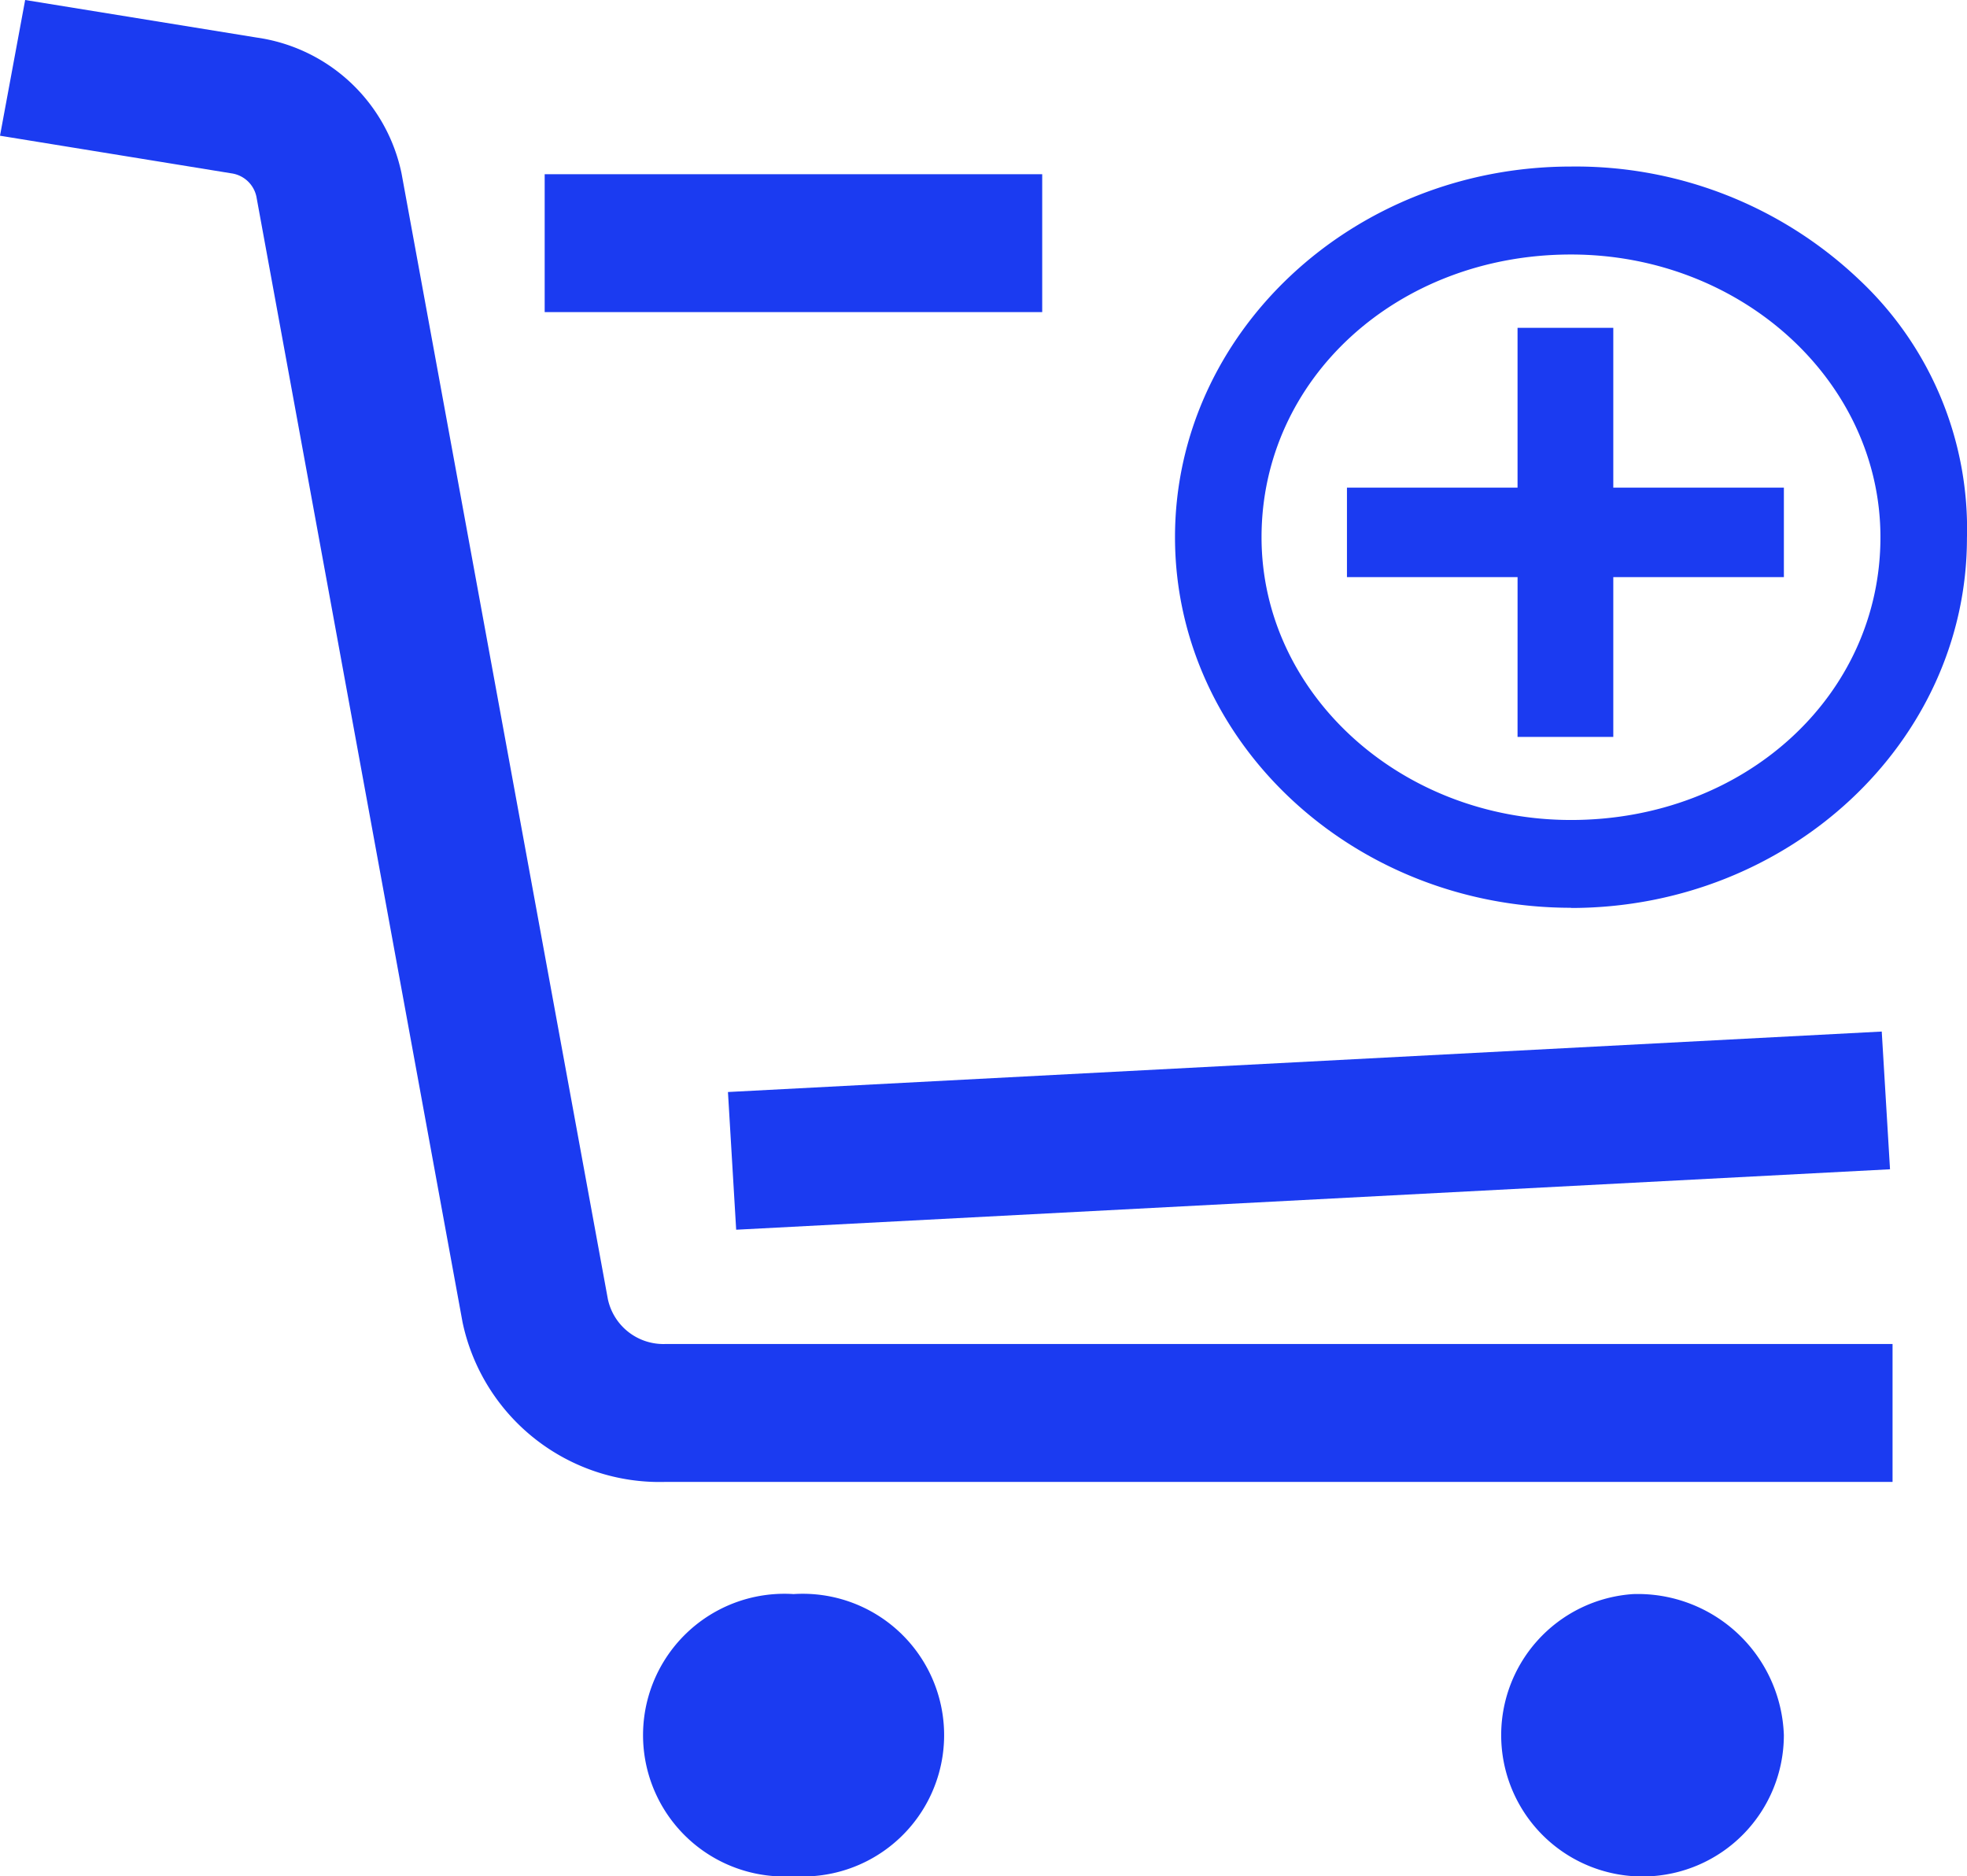
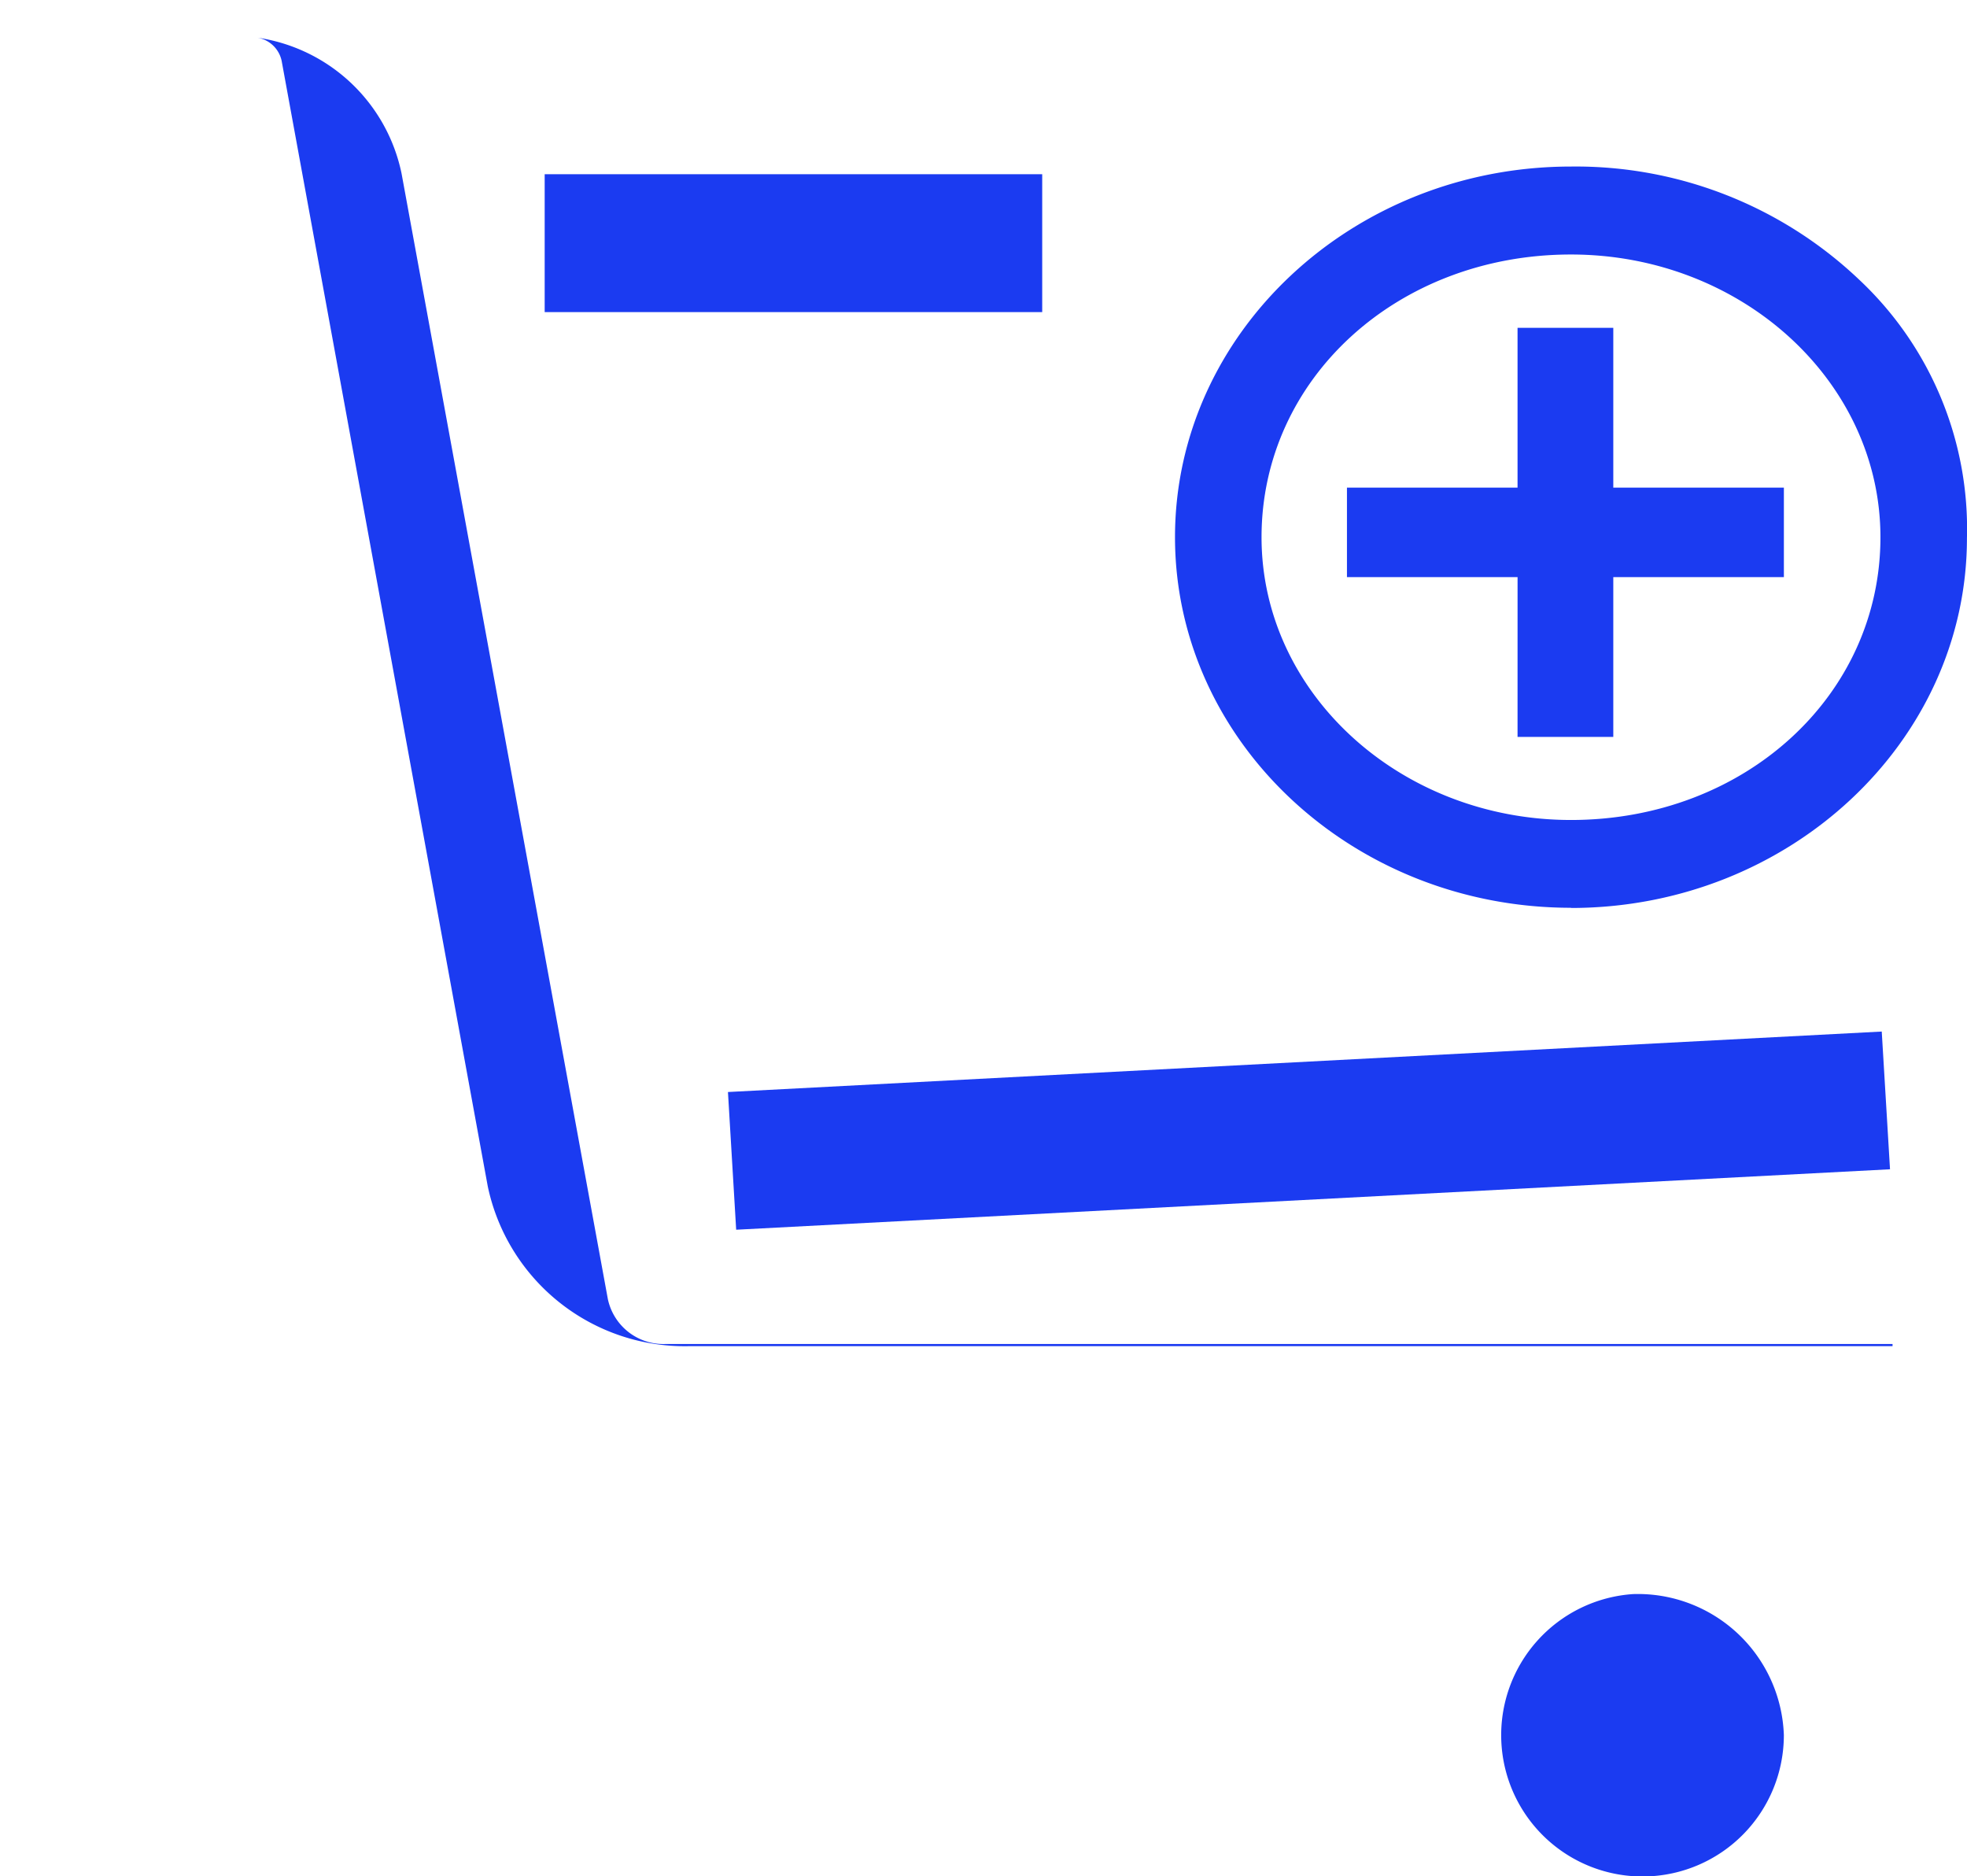
<svg xmlns="http://www.w3.org/2000/svg" width="75.375" height="71.886" viewBox="0 0 75.375 71.886">
  <defs>
    <style>.a{fill:#1b3bf1;fill-rule:evenodd;}</style>
  </defs>
  <g transform="translate(-3.625 -2.771)">
    <g transform="translate(-828 -2701)">
      <g transform="translate(745 2671)">
        <g transform="translate(83.25 30.657)">
          <g transform="translate(3.375 2.114)">
-             <path class="a" d="M30.41,61.076a5.416,5.416,0,1,0,0,10.809,5.416,5.416,0,1,0,0-10.809" />
            <path class="a" d="M62.584,61.076a5.416,5.416,0,1,0,5.773,5.4,5.6,5.6,0,0,0-5.773-5.4" />
            <path class="a" d="M60.2,9.751c6.539,0,11.858,4.862,11.858,10.833,0,6.075-5.209,10.833-11.858,10.833-6.539,0-11.858-4.86-11.858-10.833,0-6.075,5.208-10.833,11.858-10.833m0,25.037c8.366,0,15.174-6.372,15.173-14.172a13.087,13.087,0,0,0-4.139-9.909A15.763,15.763,0,0,0,60.2,6.381c-8.367,0-15.174,6.373-15.174,14.2s6.807,14.2,15.174,14.2" />
            <path class="a" d="M58.152,28.235h3.669V22.112h6.537V18.683H61.821V12.561H58.152v6.122H51.615v3.429h6.538Z" />
-             <path class="a" d="M23.292,49.769,15.386,6.639a6.618,6.618,0,0,0-5.549-5.2L.964,0,0,5.2,8.87,6.642a1.14,1.14,0,0,1,.955.89l7.9,43.13a7.715,7.715,0,0,0,7.748,6.117H72.522V51.495H25.478a2.176,2.176,0,0,1-2.186-1.725" />
+             <path class="a" d="M23.292,49.769,15.386,6.639a6.618,6.618,0,0,0-5.549-5.2a1.14,1.14,0,0,1,.955.89l7.9,43.13a7.715,7.715,0,0,0,7.748,6.117H72.522V51.495H25.478a2.176,2.176,0,0,1-2.186-1.725" />
            <path class="a" d="M20.872,11.958H39.937V6.675H20.872Z" />
            <path class="a" d="M28.21,47.116,72.425,44.8l-.317-5.277L27.895,41.84Z" />
          </g>
        </g>
      </g>
    </g>
  </g>
</svg>